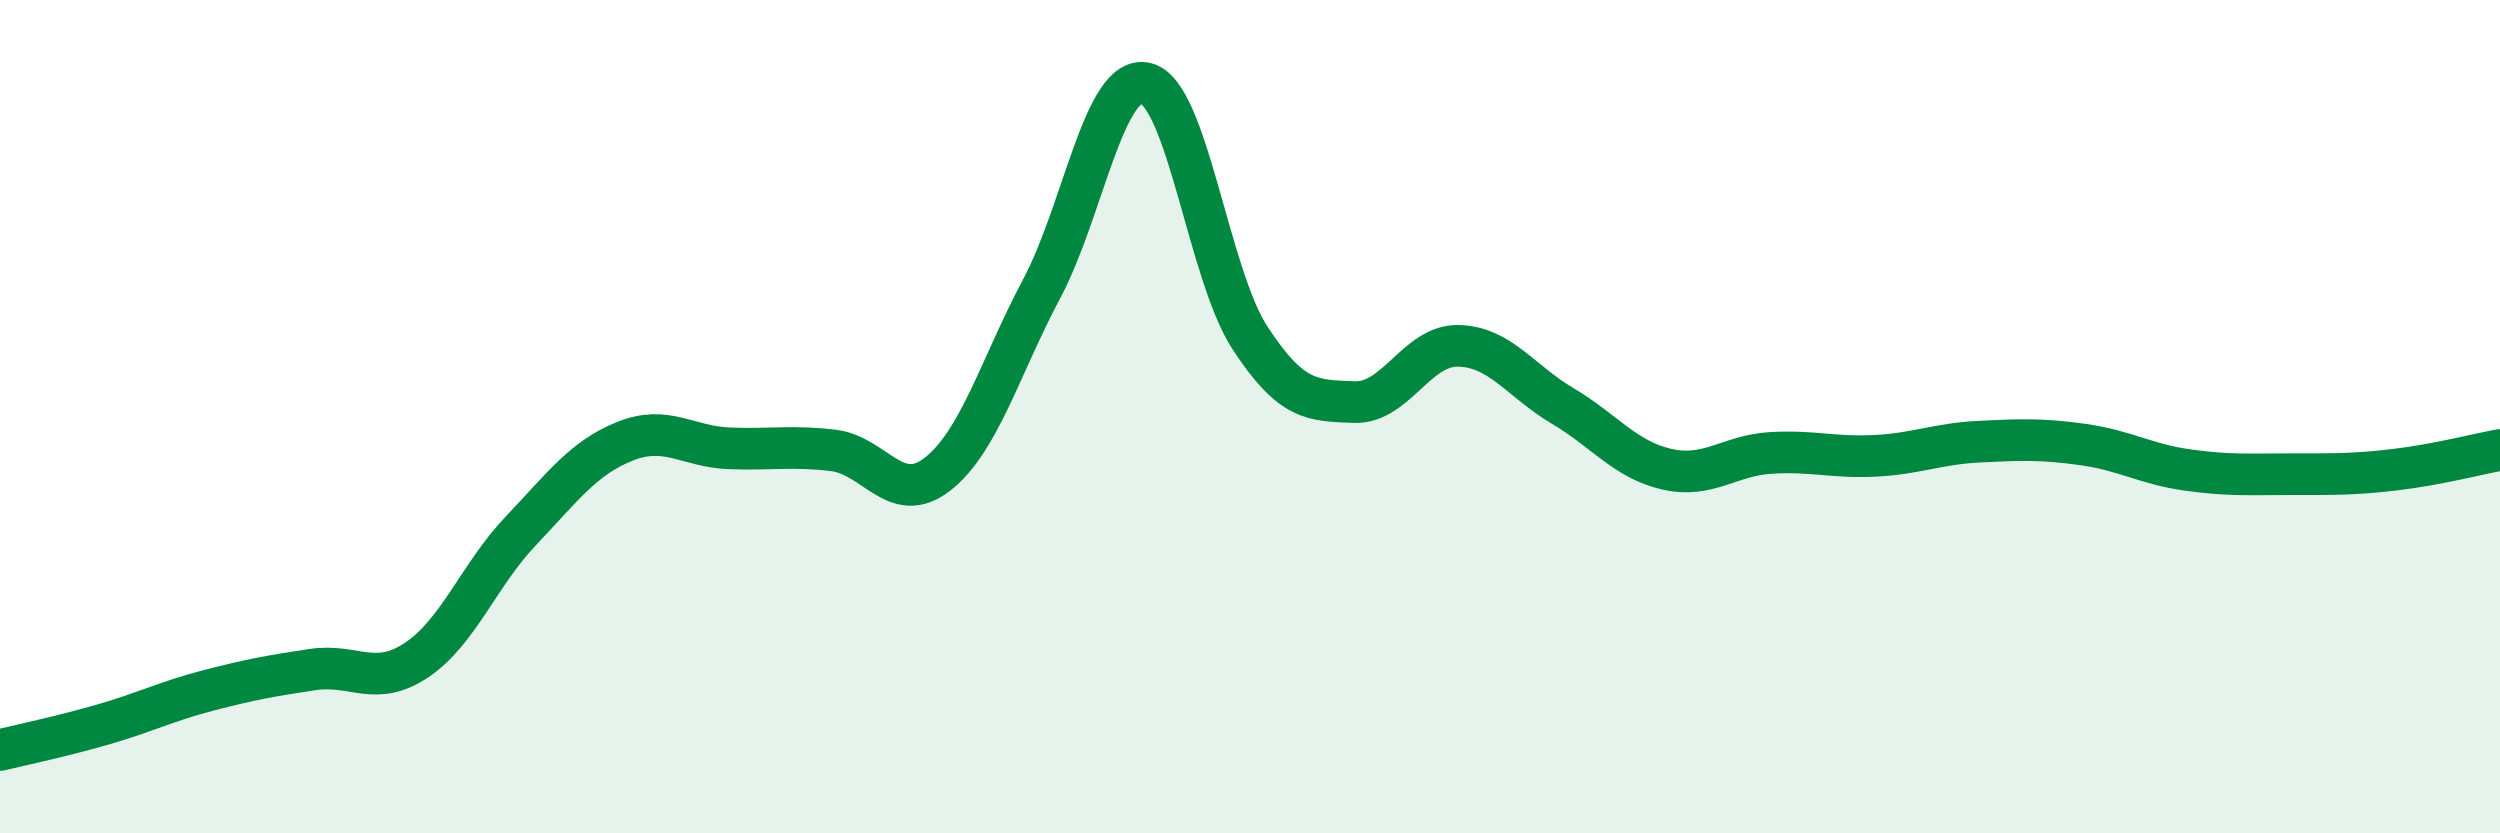
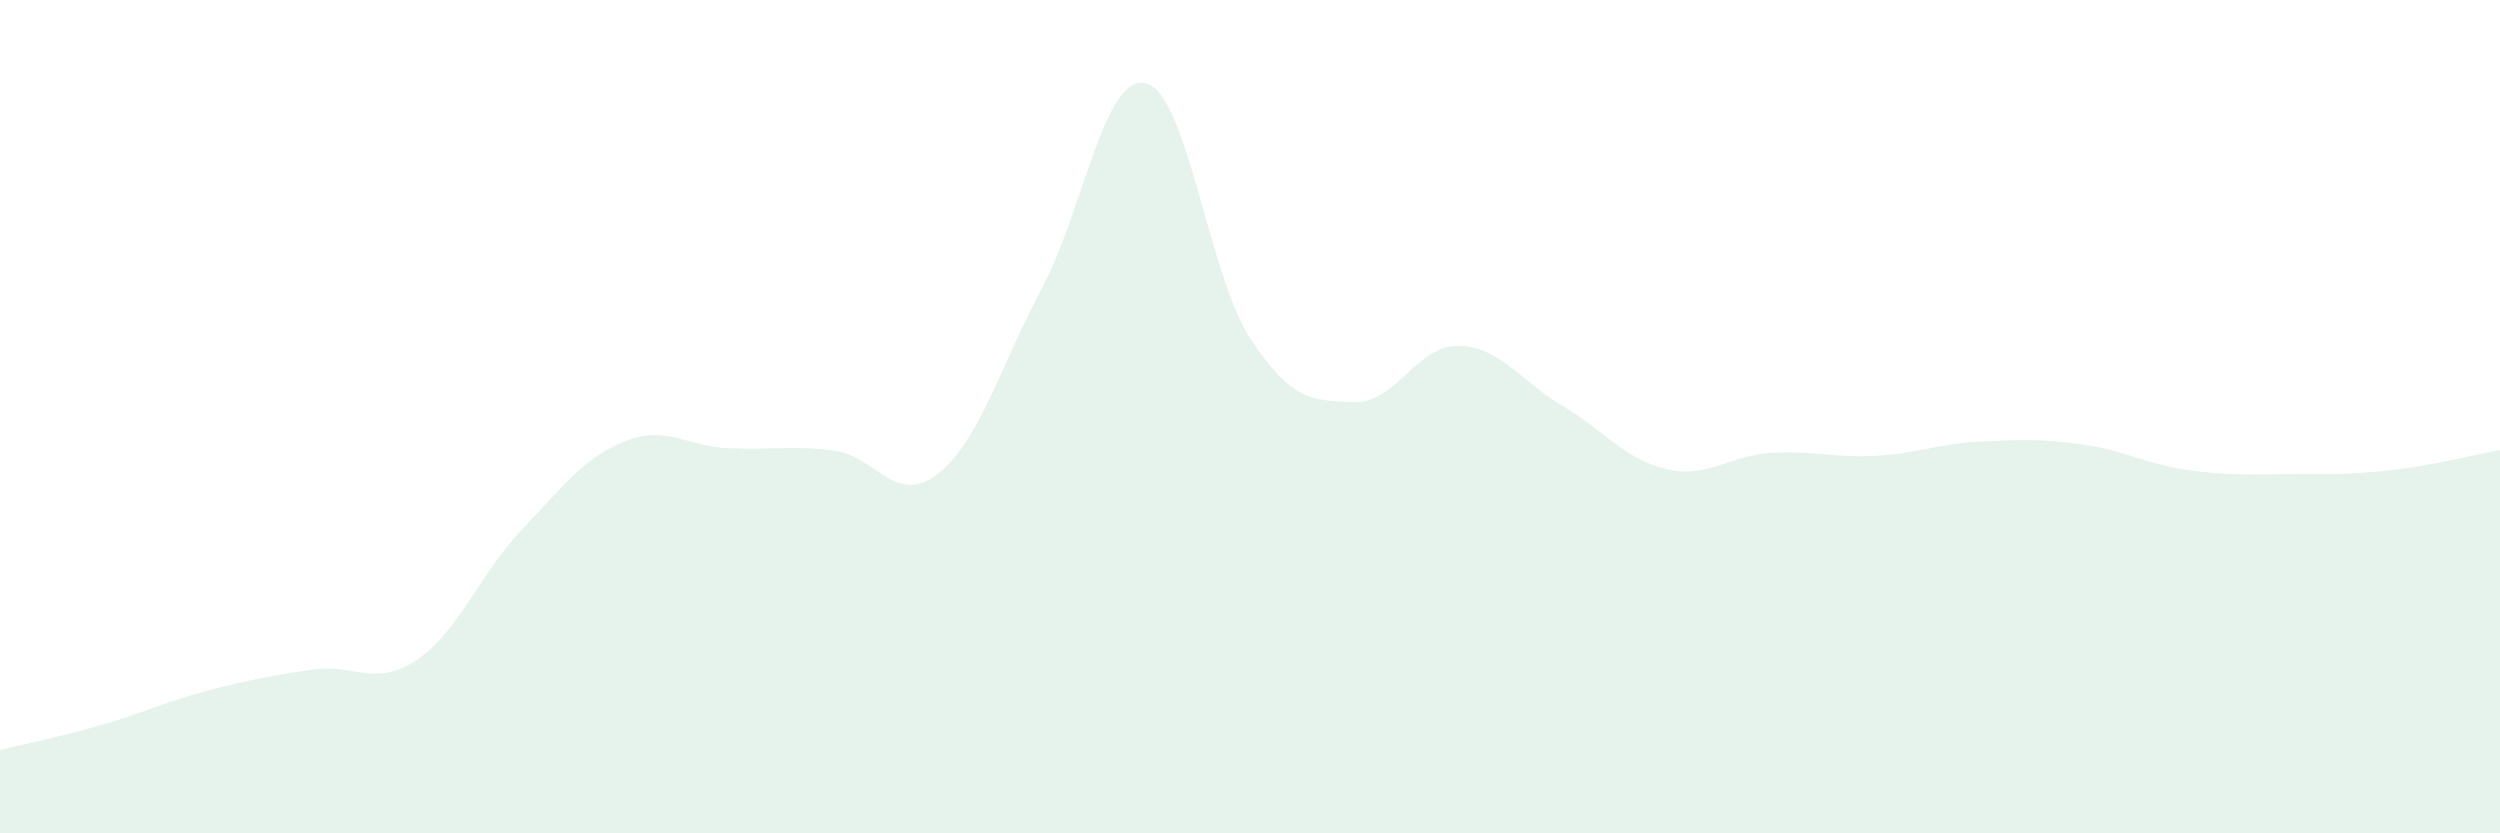
<svg xmlns="http://www.w3.org/2000/svg" width="60" height="20" viewBox="0 0 60 20">
  <path d="M 0,18 C 0.5,17.88 1.5,17.67 2.5,17.38 C 3.5,17.09 4,16.83 5,16.57 C 6,16.31 6.5,16.22 7.5,16.07 C 8.5,15.92 9,16.51 10,15.84 C 11,15.17 11.5,13.79 12.5,12.74 C 13.5,11.69 14,10.99 15,10.59 C 16,10.19 16.5,10.72 17.5,10.76 C 18.5,10.8 19,10.69 20,10.81 C 21,10.93 21.5,12.16 22.5,11.38 C 23.5,10.6 24,8.81 25,6.93 C 26,5.05 26.5,1.76 27.5,2 C 28.5,2.24 29,6.58 30,8.11 C 31,9.64 31.5,9.61 32.5,9.65 C 33.5,9.69 34,8.28 35,8.3 C 36,8.32 36.5,9.15 37.5,9.74 C 38.5,10.33 39,11.03 40,11.26 C 41,11.49 41.5,10.93 42.5,10.87 C 43.5,10.81 44,10.99 45,10.94 C 46,10.89 46.5,10.65 47.5,10.6 C 48.5,10.55 49,10.53 50,10.67 C 51,10.81 51.5,11.14 52.5,11.28 C 53.5,11.42 54,11.38 55,11.38 C 56,11.38 56.5,11.39 57.5,11.27 C 58.5,11.15 59.5,10.89 60,10.8L60 20L0 20Z" fill="#008740" opacity="0.1" stroke-linecap="round" stroke-linejoin="round" />
-   <path d="M 0,18 C 0.5,17.88 1.5,17.67 2.5,17.38 C 3.5,17.09 4,16.83 5,16.57 C 6,16.31 6.5,16.22 7.5,16.07 C 8.5,15.92 9,16.51 10,15.84 C 11,15.17 11.5,13.79 12.5,12.74 C 13.5,11.69 14,10.99 15,10.59 C 16,10.19 16.5,10.72 17.5,10.76 C 18.5,10.8 19,10.69 20,10.81 C 21,10.93 21.5,12.16 22.5,11.38 C 23.5,10.6 24,8.81 25,6.93 C 26,5.05 26.5,1.76 27.5,2 C 28.5,2.24 29,6.58 30,8.11 C 31,9.64 31.5,9.61 32.5,9.65 C 33.5,9.69 34,8.28 35,8.3 C 36,8.32 36.5,9.15 37.5,9.74 C 38.5,10.33 39,11.03 40,11.26 C 41,11.49 41.5,10.93 42.5,10.87 C 43.5,10.81 44,10.99 45,10.94 C 46,10.89 46.5,10.65 47.5,10.6 C 48.5,10.55 49,10.53 50,10.67 C 51,10.81 51.5,11.14 52.5,11.28 C 53.5,11.42 54,11.38 55,11.38 C 56,11.38 56.5,11.39 57.5,11.27 C 58.5,11.15 59.5,10.89 60,10.8" stroke="#008740" stroke-width="1" fill="none" stroke-linecap="round" stroke-linejoin="round" />
</svg>